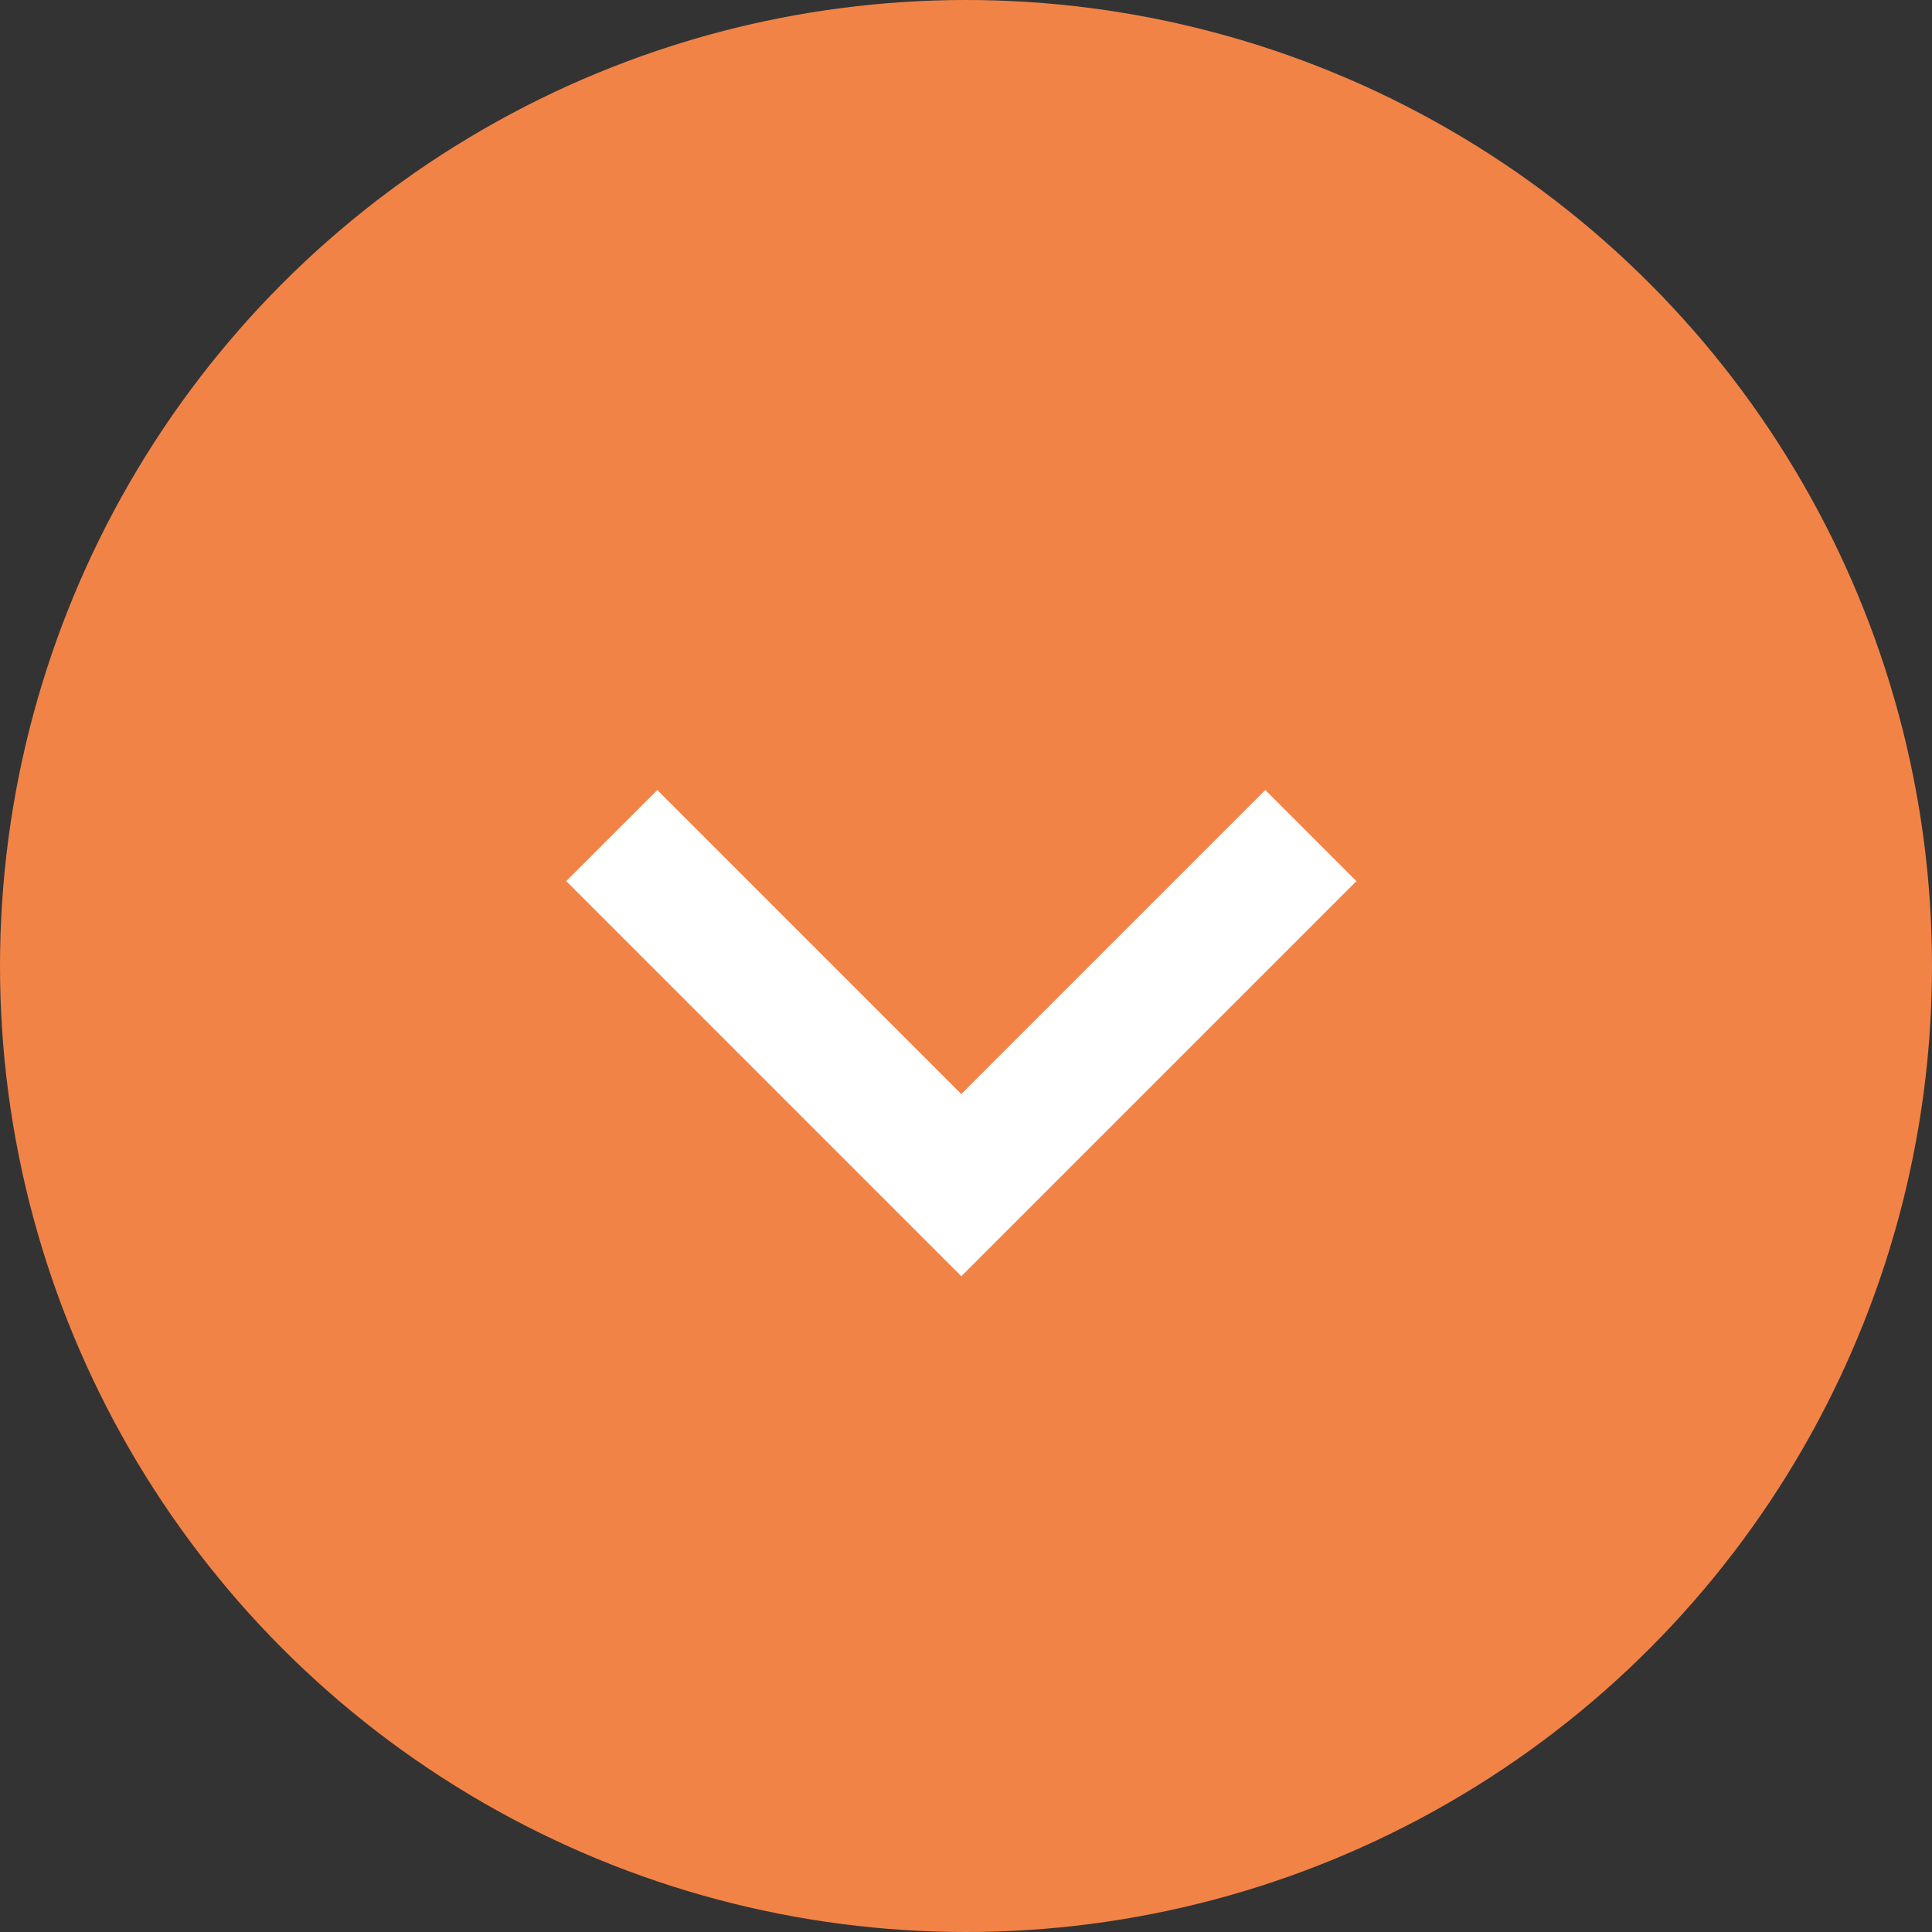
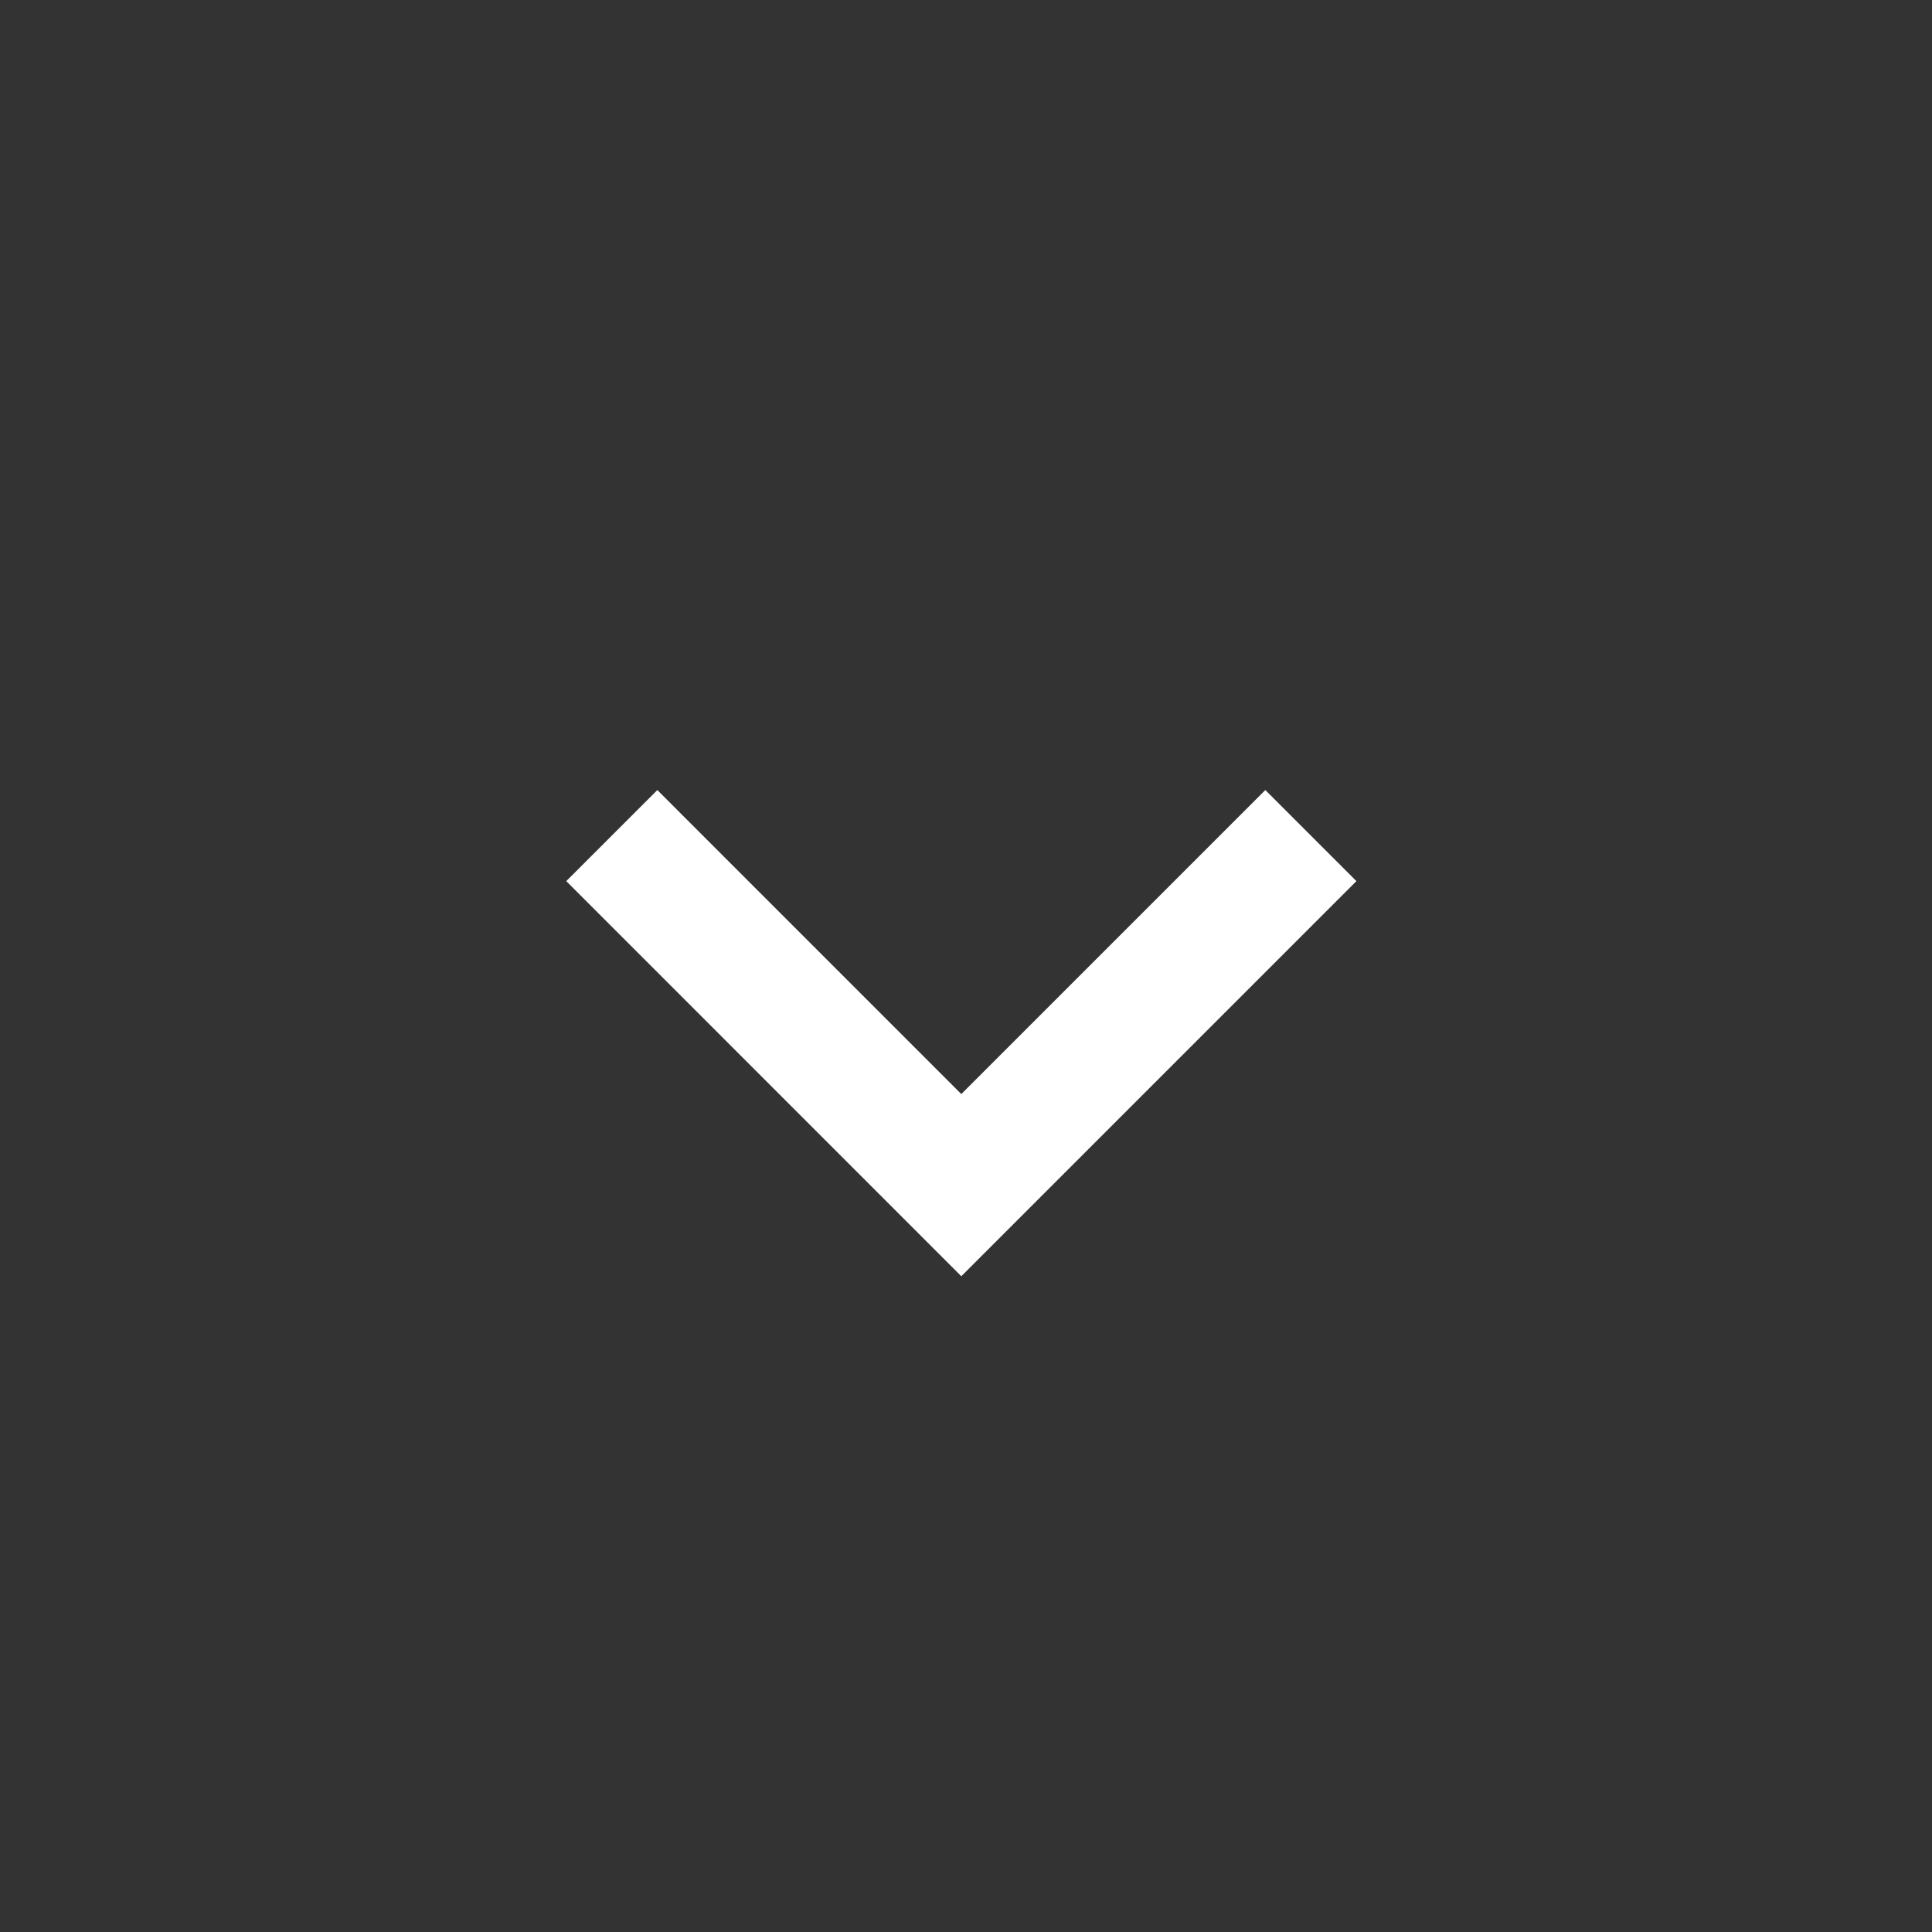
<svg xmlns="http://www.w3.org/2000/svg" width="30" height="30" viewBox="0 0 30 30">
  <rect x="0" y="0" width="30" height="30" fill="#333333" stroke="none" />
  <g id="arrow_icon" transform="translate(-144.811 -63.996)">
-     <circle id="楕円形_95" data-name="楕円形 95" cx="15" cy="15" r="15" transform="translate(144.811 63.996)" fill="#f28347" />
    <path id="パス_716" data-name="パス 716" d="M-1413.132,1249.474l5.427,5.428,5.428-5.428" transform="translate(1567.443 -1172.503)" fill="none" stroke="#fff" stroke-width="2" />
  </g>
</svg>